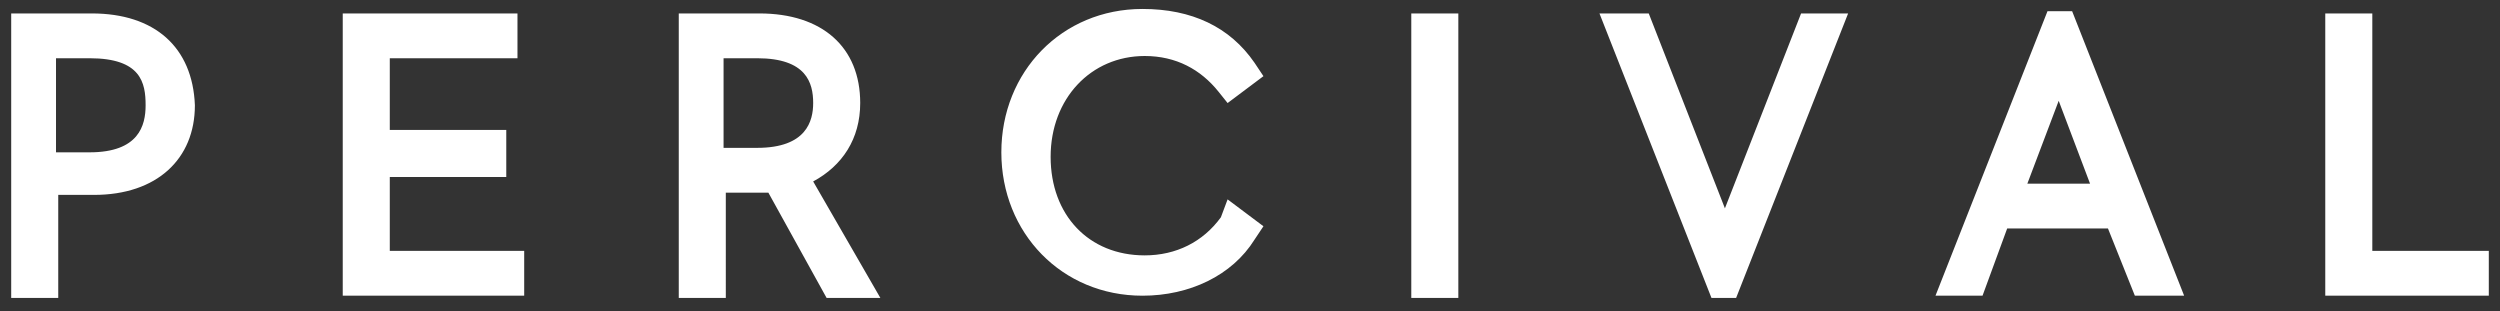
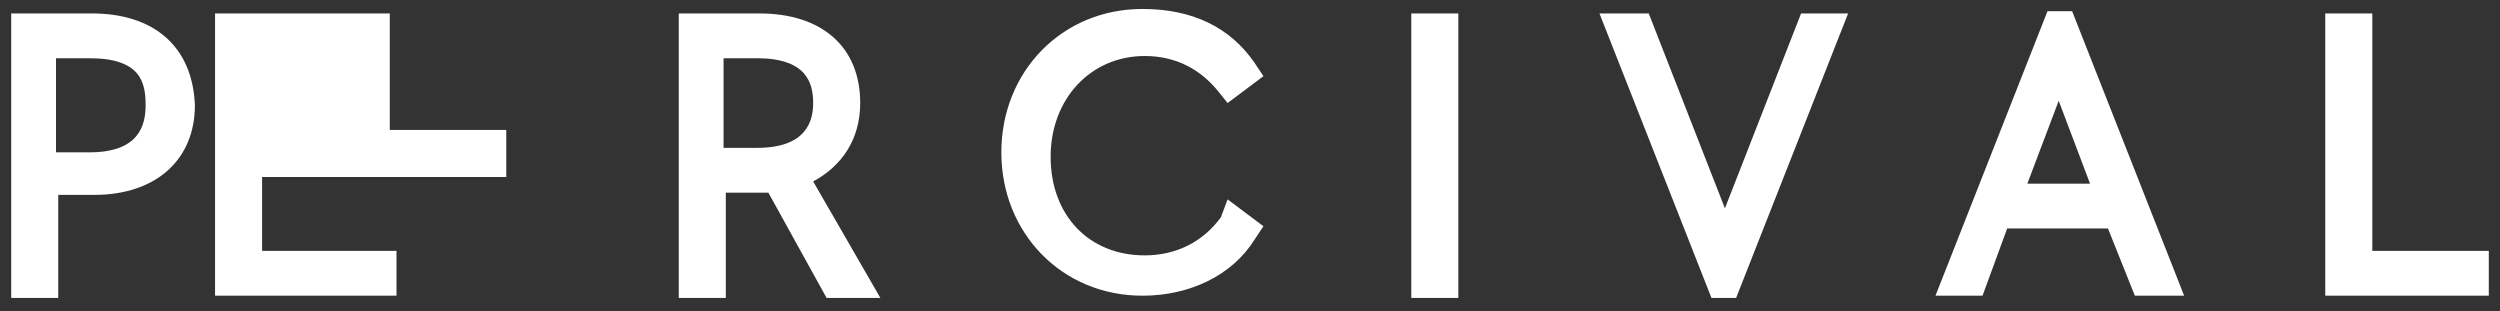
<svg xmlns="http://www.w3.org/2000/svg" version="1.1" id="Layer_1" x="0" y="0" viewBox="0 0 111.6 13.9" xml:space="preserve">
  <rect x="0" y="0" width="111.6" height="13.9" fill="#333333" stroke="none" />
-   <path d="M4.1.6H.5v12.7h2.1V8.7h1.6c2.8 0 4.5-1.6 4.5-4C8.6 2.1 6.9.6 4.1.6zm-1.6 2H4c2.3 0 2.5 1.1 2.5 2.1 0 .9-.3 2.1-2.5 2.1H2.5V2.6zm14.9 5.3h5.2V5.8h-5.2V2.6h5.7v-2h-7.8v12.6h8.1v-2h-6V7.9zm21-3.3c0-2.5-1.7-4-4.5-4h-3.6v12.7h2.1V8.6h1.9l2.6 4.7h2.4l-3-5.2c1.3-.7 2.1-1.9 2.1-3.5zm-6.1-2h1.5c2.2 0 2.5 1.1 2.5 2 0 .8-.3 2-2.5 2h-1.5v-4zm22.2 7.1c-.8 1.1-2 1.7-3.4 1.7-2.5 0-4.2-1.8-4.2-4.4s1.8-4.5 4.2-4.5c1.4 0 2.5.6 3.3 1.6l.4.5 1.6-1.2-.4-.6C54.9 1.2 53.2.4 51 .4c-3.6 0-6.3 2.8-6.3 6.4s2.7 6.4 6.3 6.4c2.1 0 4-.9 5-2.5l.4-.6-1.6-1.2-.3.8zM63 .6h2.1v12.7H63V.6zm14 8.7L73.6.6h-2.2l5 12.7h1.1l5-12.7h-2.1L77 9.3zM91.4.5l-5 12.7h2.1l1.1-3h4.5l1.2 3h2.2L92.5.5h-1.1zm-.9 7.7l1.4-3.7 1.4 3.7h-2.8zm15.4 3V.6h-2.1v12.6h7.3v-2h-5.2z" fill="#fff" />
+   <path d="M4.1.6H.5v12.7h2.1V8.7h1.6c2.8 0 4.5-1.6 4.5-4C8.6 2.1 6.9.6 4.1.6zm-1.6 2H4c2.3 0 2.5 1.1 2.5 2.1 0 .9-.3 2.1-2.5 2.1H2.5V2.6zm14.9 5.3h5.2V5.8h-5.2V2.6v-2h-7.8v12.6h8.1v-2h-6V7.9zm21-3.3c0-2.5-1.7-4-4.5-4h-3.6v12.7h2.1V8.6h1.9l2.6 4.7h2.4l-3-5.2c1.3-.7 2.1-1.9 2.1-3.5zm-6.1-2h1.5c2.2 0 2.5 1.1 2.5 2 0 .8-.3 2-2.5 2h-1.5v-4zm22.2 7.1c-.8 1.1-2 1.7-3.4 1.7-2.5 0-4.2-1.8-4.2-4.4s1.8-4.5 4.2-4.5c1.4 0 2.5.6 3.3 1.6l.4.5 1.6-1.2-.4-.6C54.9 1.2 53.2.4 51 .4c-3.6 0-6.3 2.8-6.3 6.4s2.7 6.4 6.3 6.4c2.1 0 4-.9 5-2.5l.4-.6-1.6-1.2-.3.8zM63 .6h2.1v12.7H63V.6zm14 8.7L73.6.6h-2.2l5 12.7h1.1l5-12.7h-2.1L77 9.3zM91.4.5l-5 12.7h2.1l1.1-3h4.5l1.2 3h2.2L92.5.5h-1.1zm-.9 7.7l1.4-3.7 1.4 3.7h-2.8zm15.4 3V.6h-2.1v12.6h7.3v-2h-5.2z" fill="#fff" />
</svg>